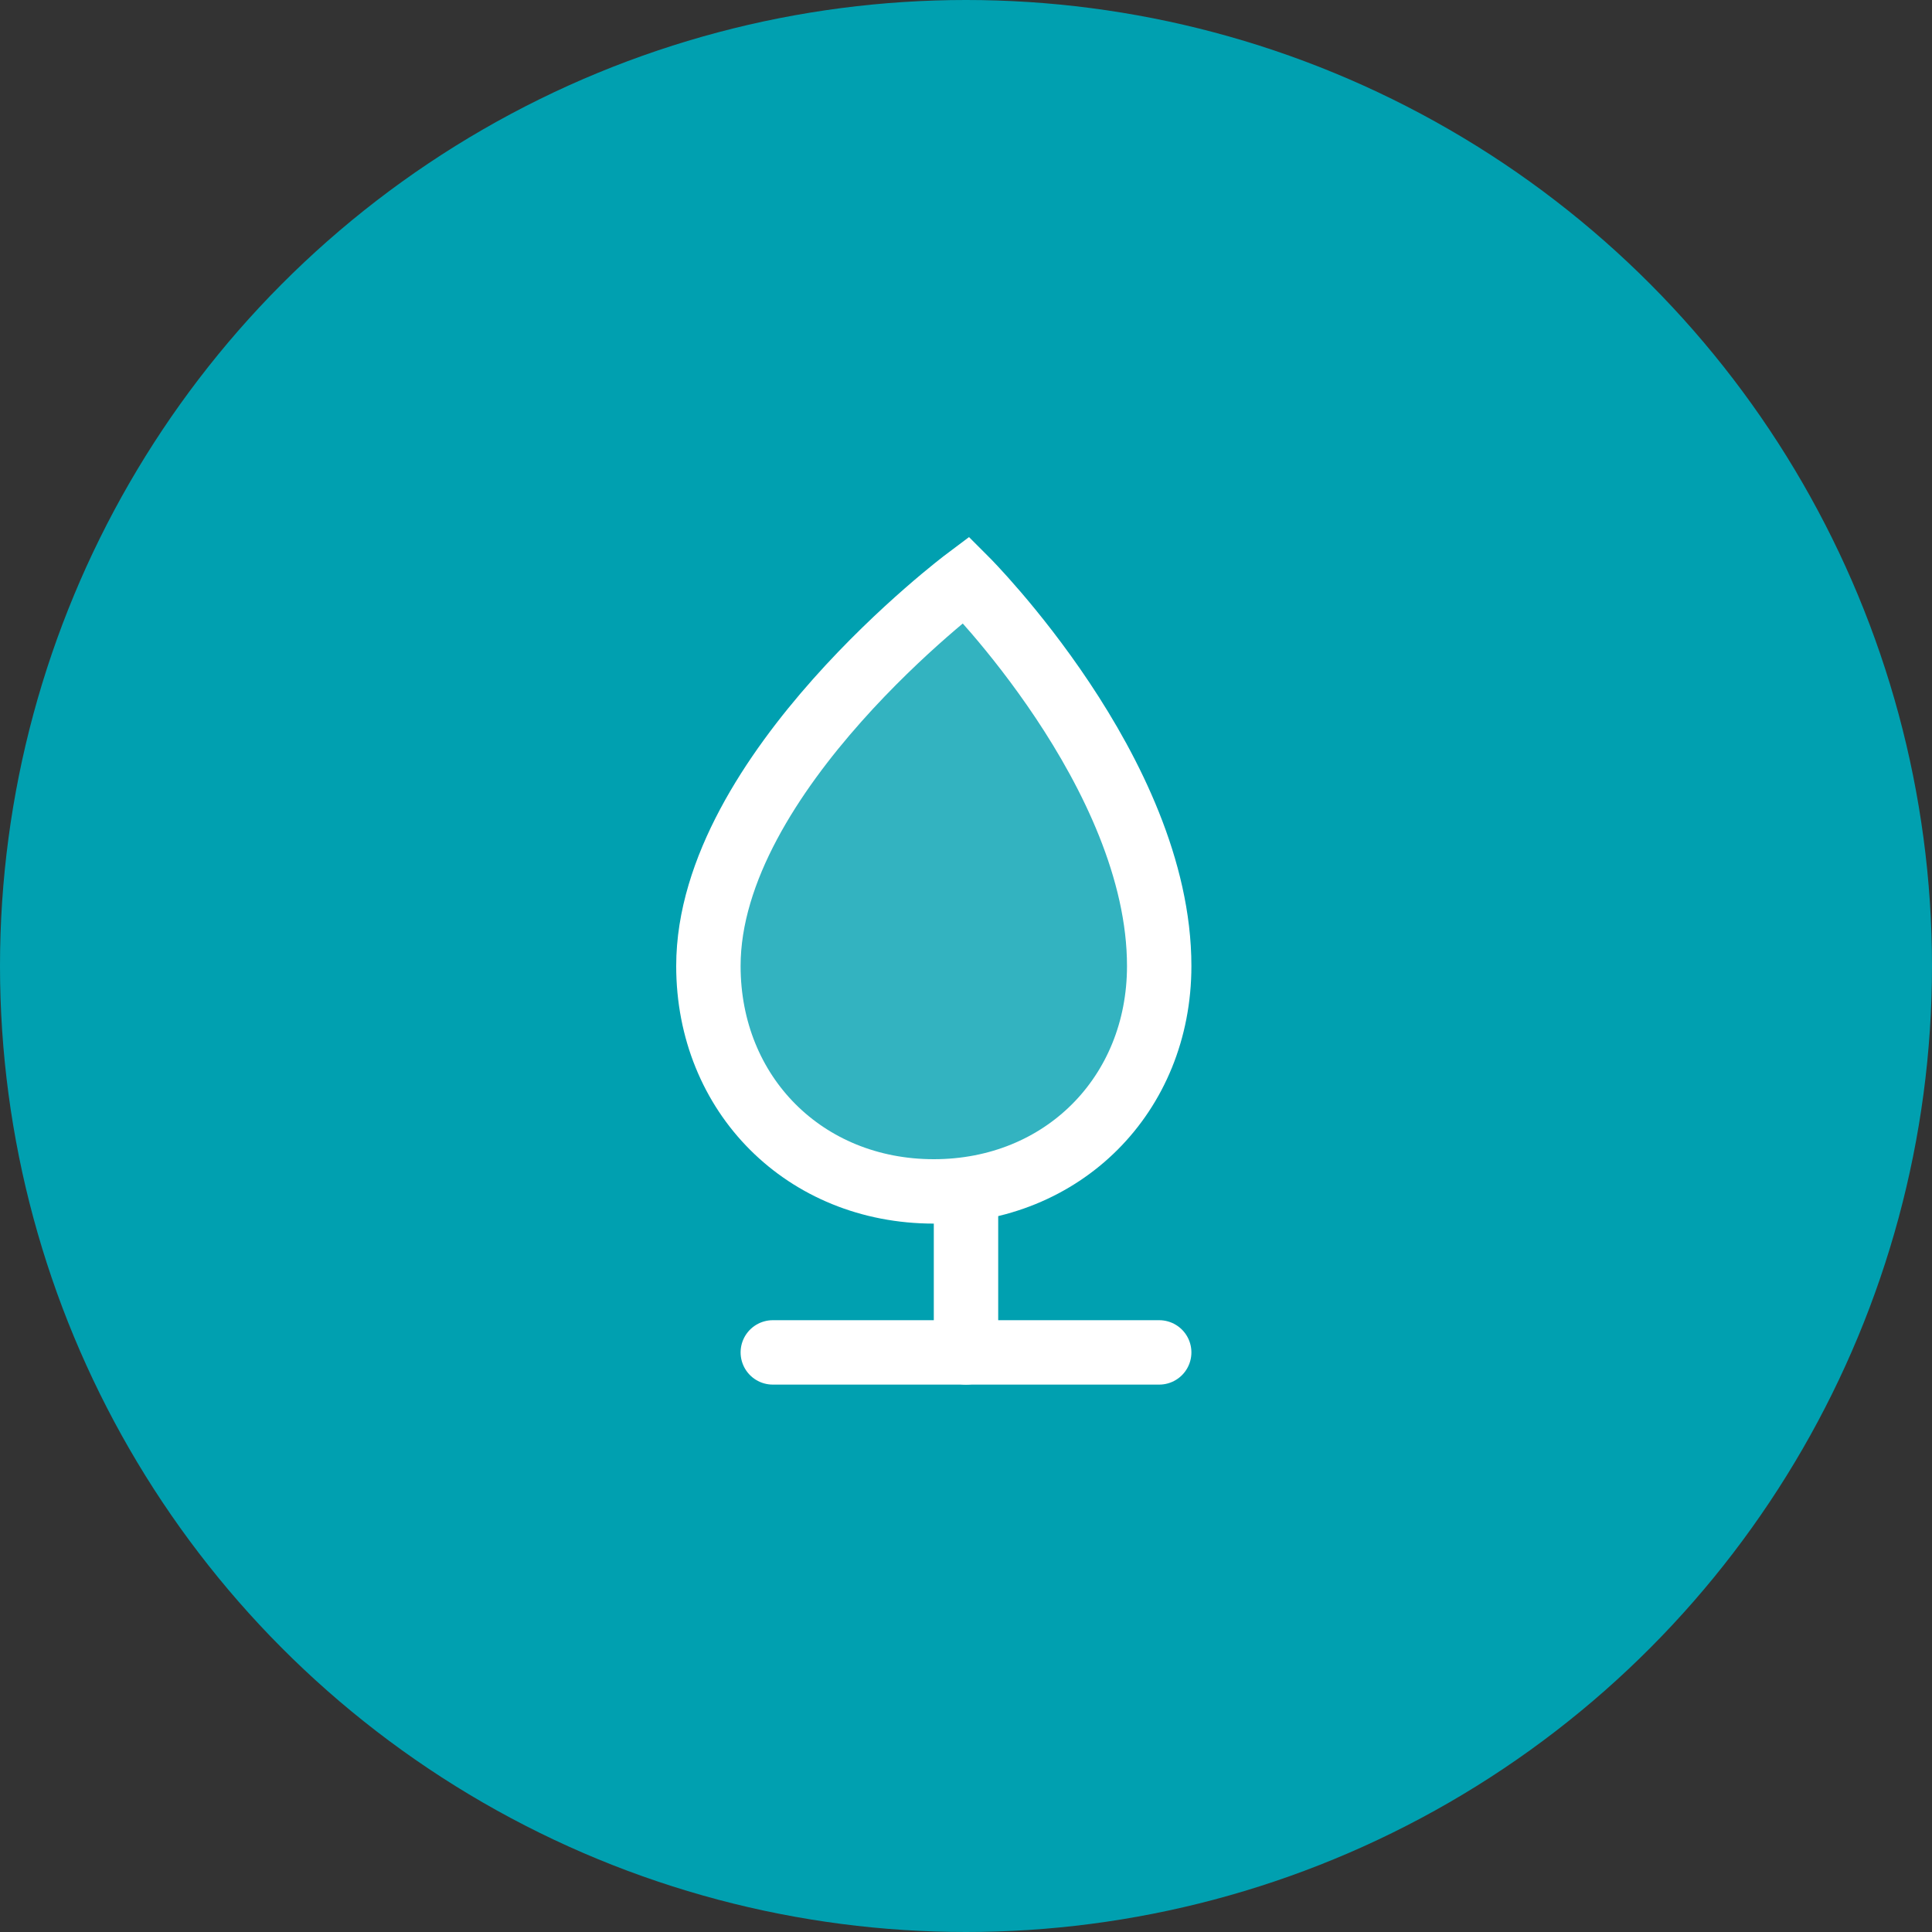
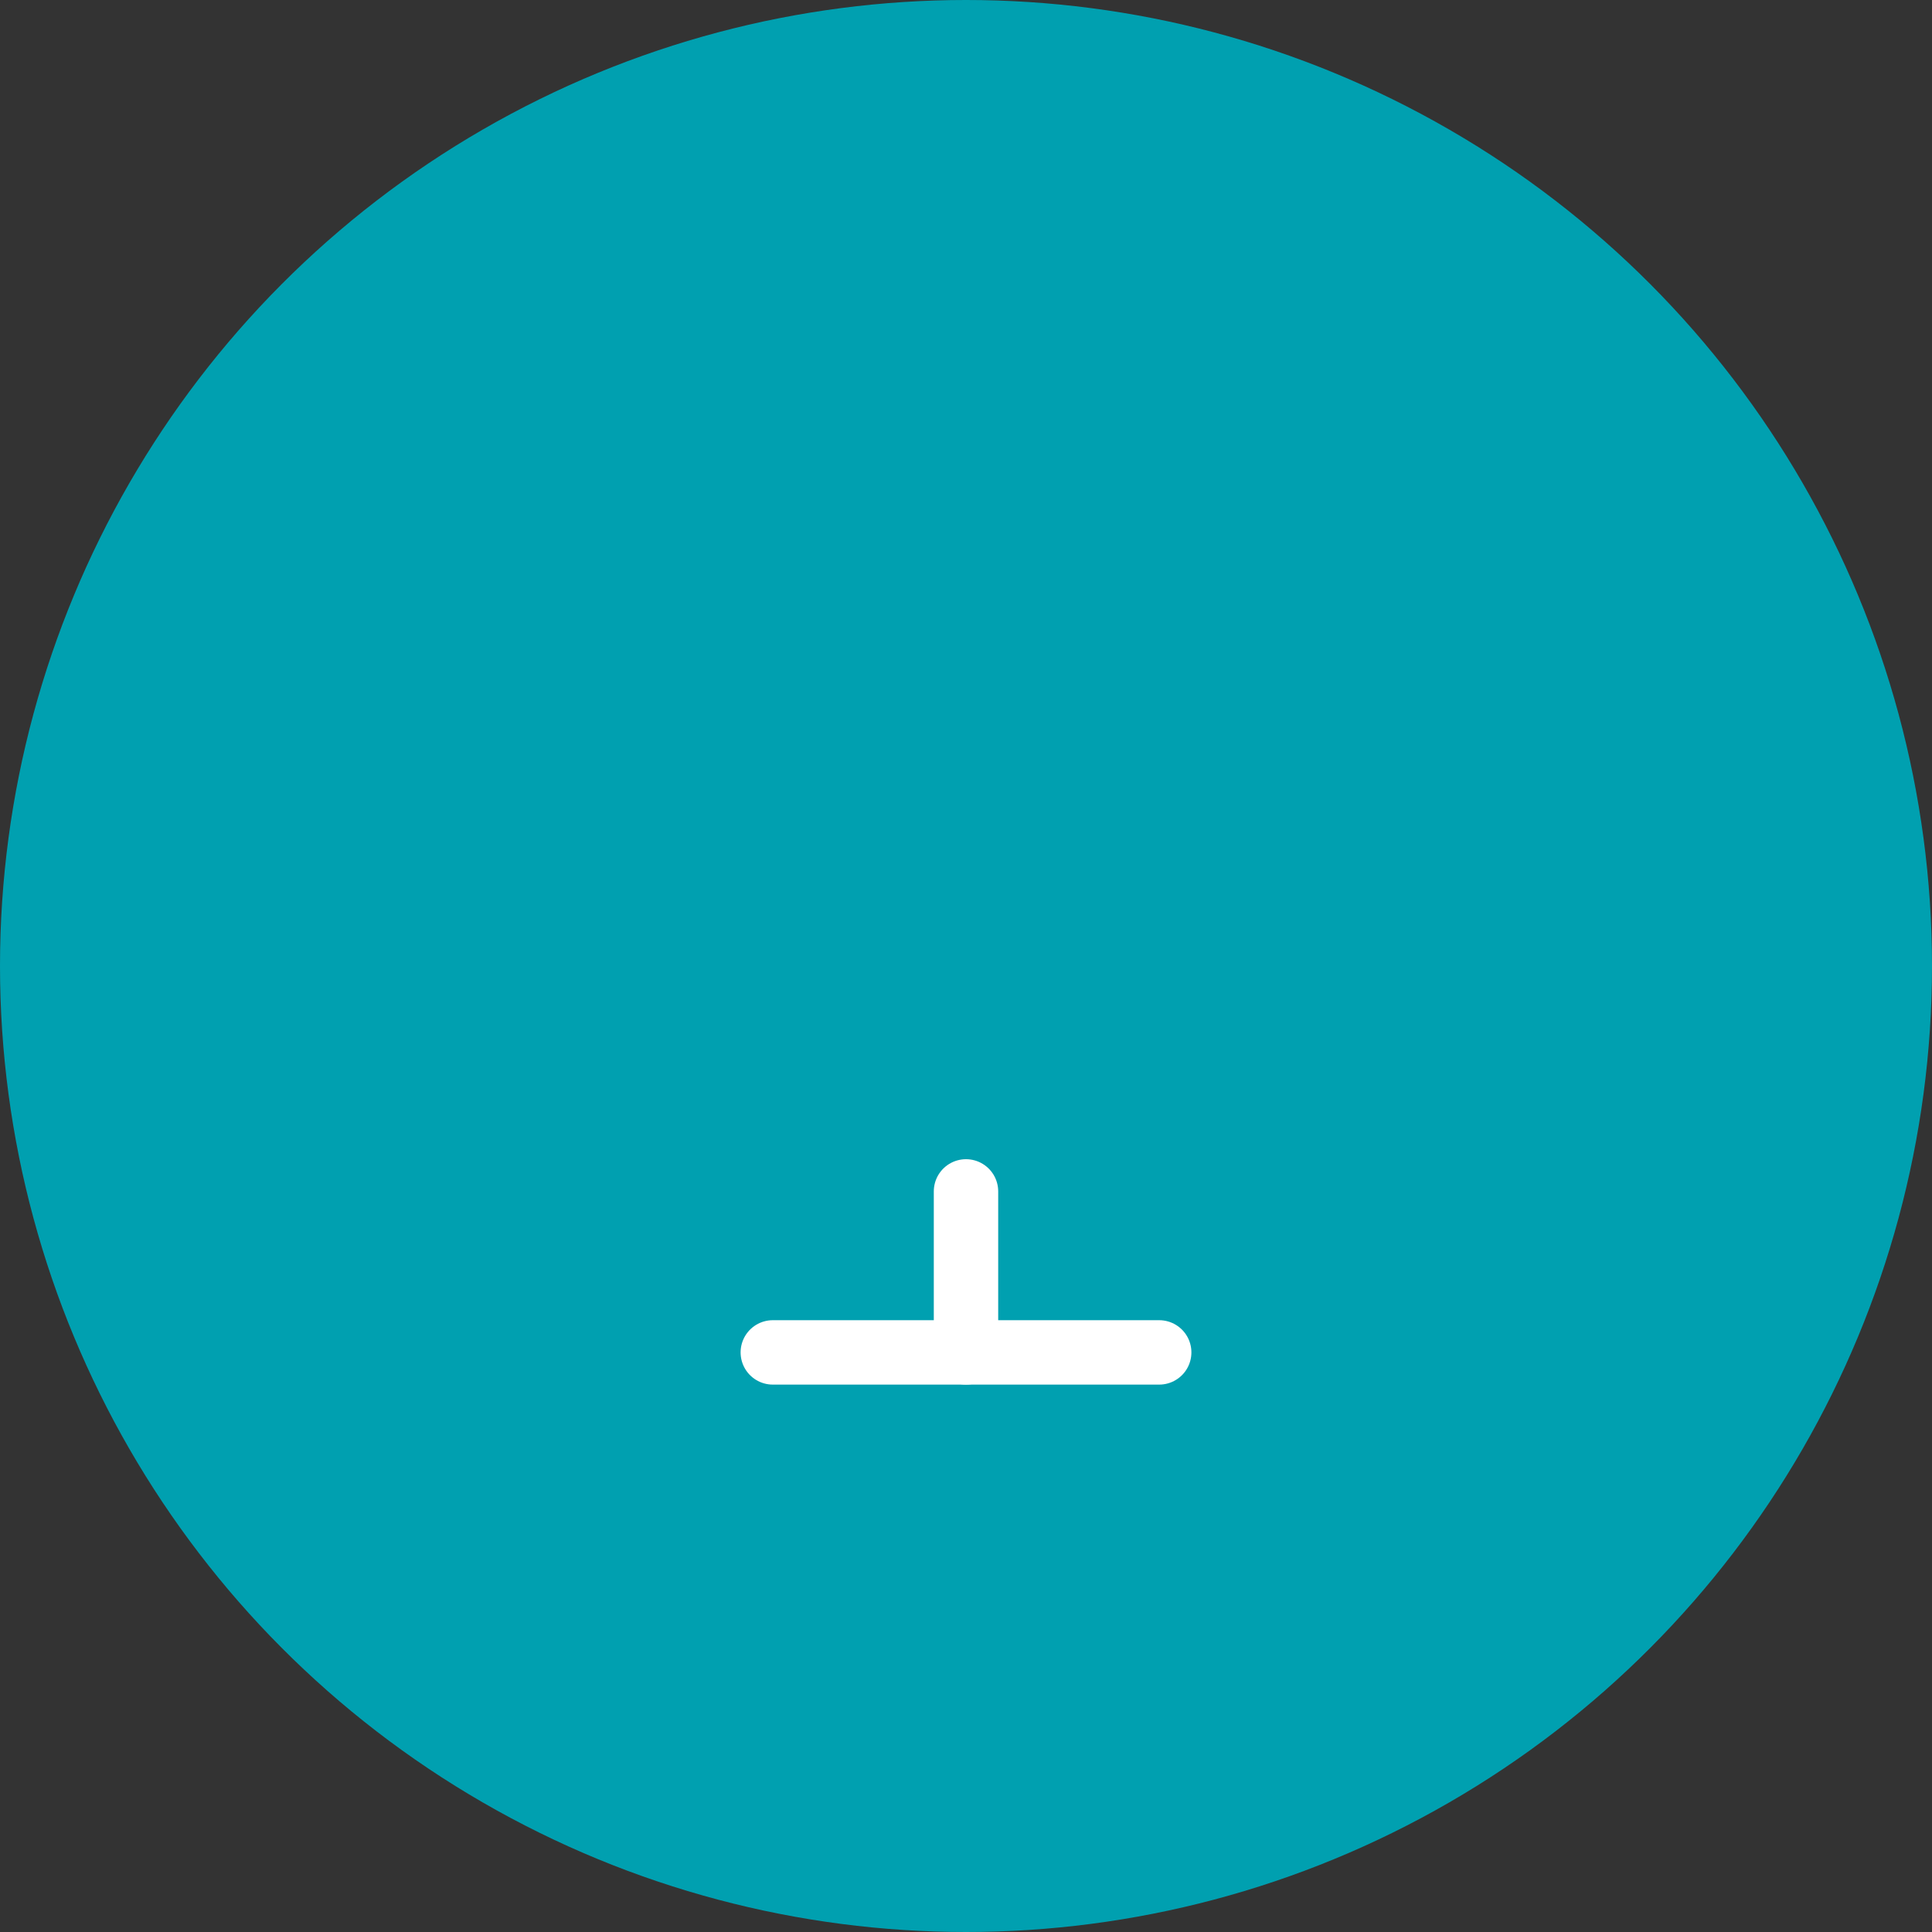
<svg xmlns="http://www.w3.org/2000/svg" width="60px" height="60px" viewBox="0 0 60 60" version="1.1">
  <rect x="0" y="0" width="60" height="60" fill="#333333" stroke="none" />
  <title>Sustainable Icon</title>
  <g stroke="none" stroke-width="1" fill="none" fill-rule="evenodd">
    <circle fill="#00A0B0" cx="30" cy="30" r="30" />
-     <path d="M30,18 C30,18 22,24 22,30 C22,34 25,37 29,37 C33,37 36,34 36,30 C36,24 30,18 30,18 Z" stroke="#FFFFFF" stroke-width="2" fill-opacity="0.2" fill="#FFFFFF" />
    <path d="M30,37 L30,42" stroke="#FFFFFF" stroke-width="2" stroke-linecap="round" />
    <path d="M24,42 L36,42" stroke="#FFFFFF" stroke-width="2" stroke-linecap="round" />
  </g>
</svg>